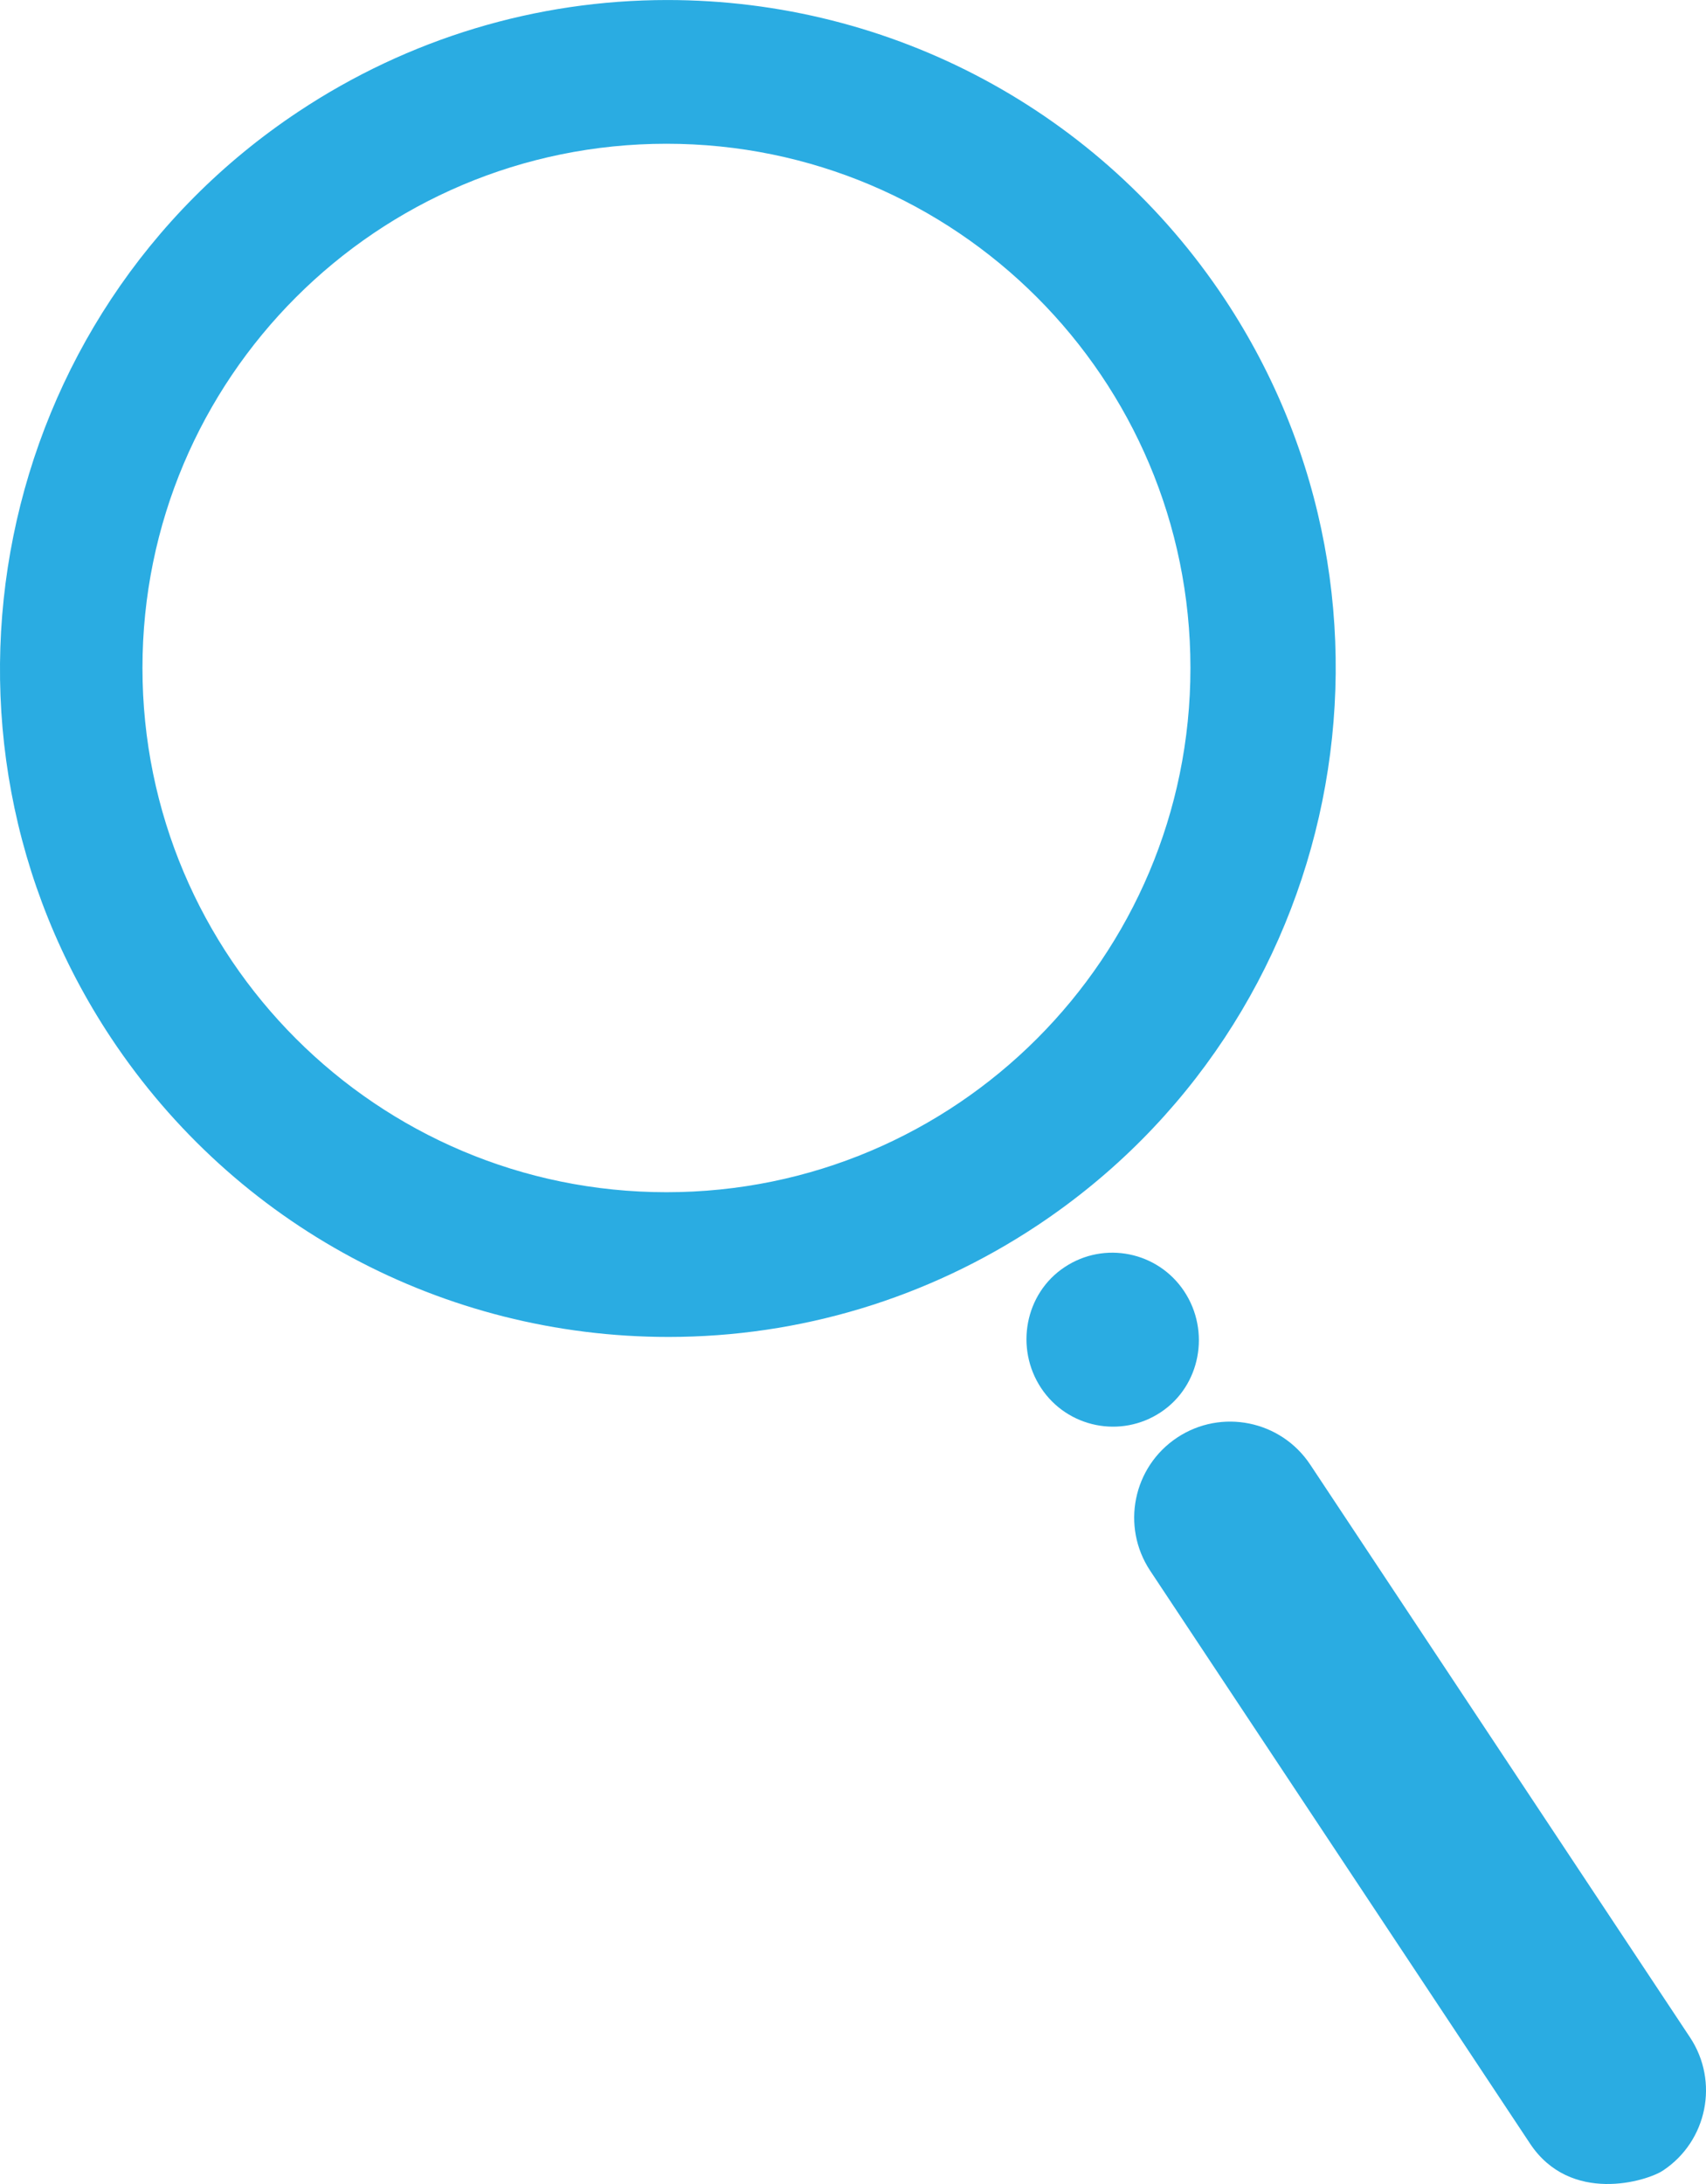
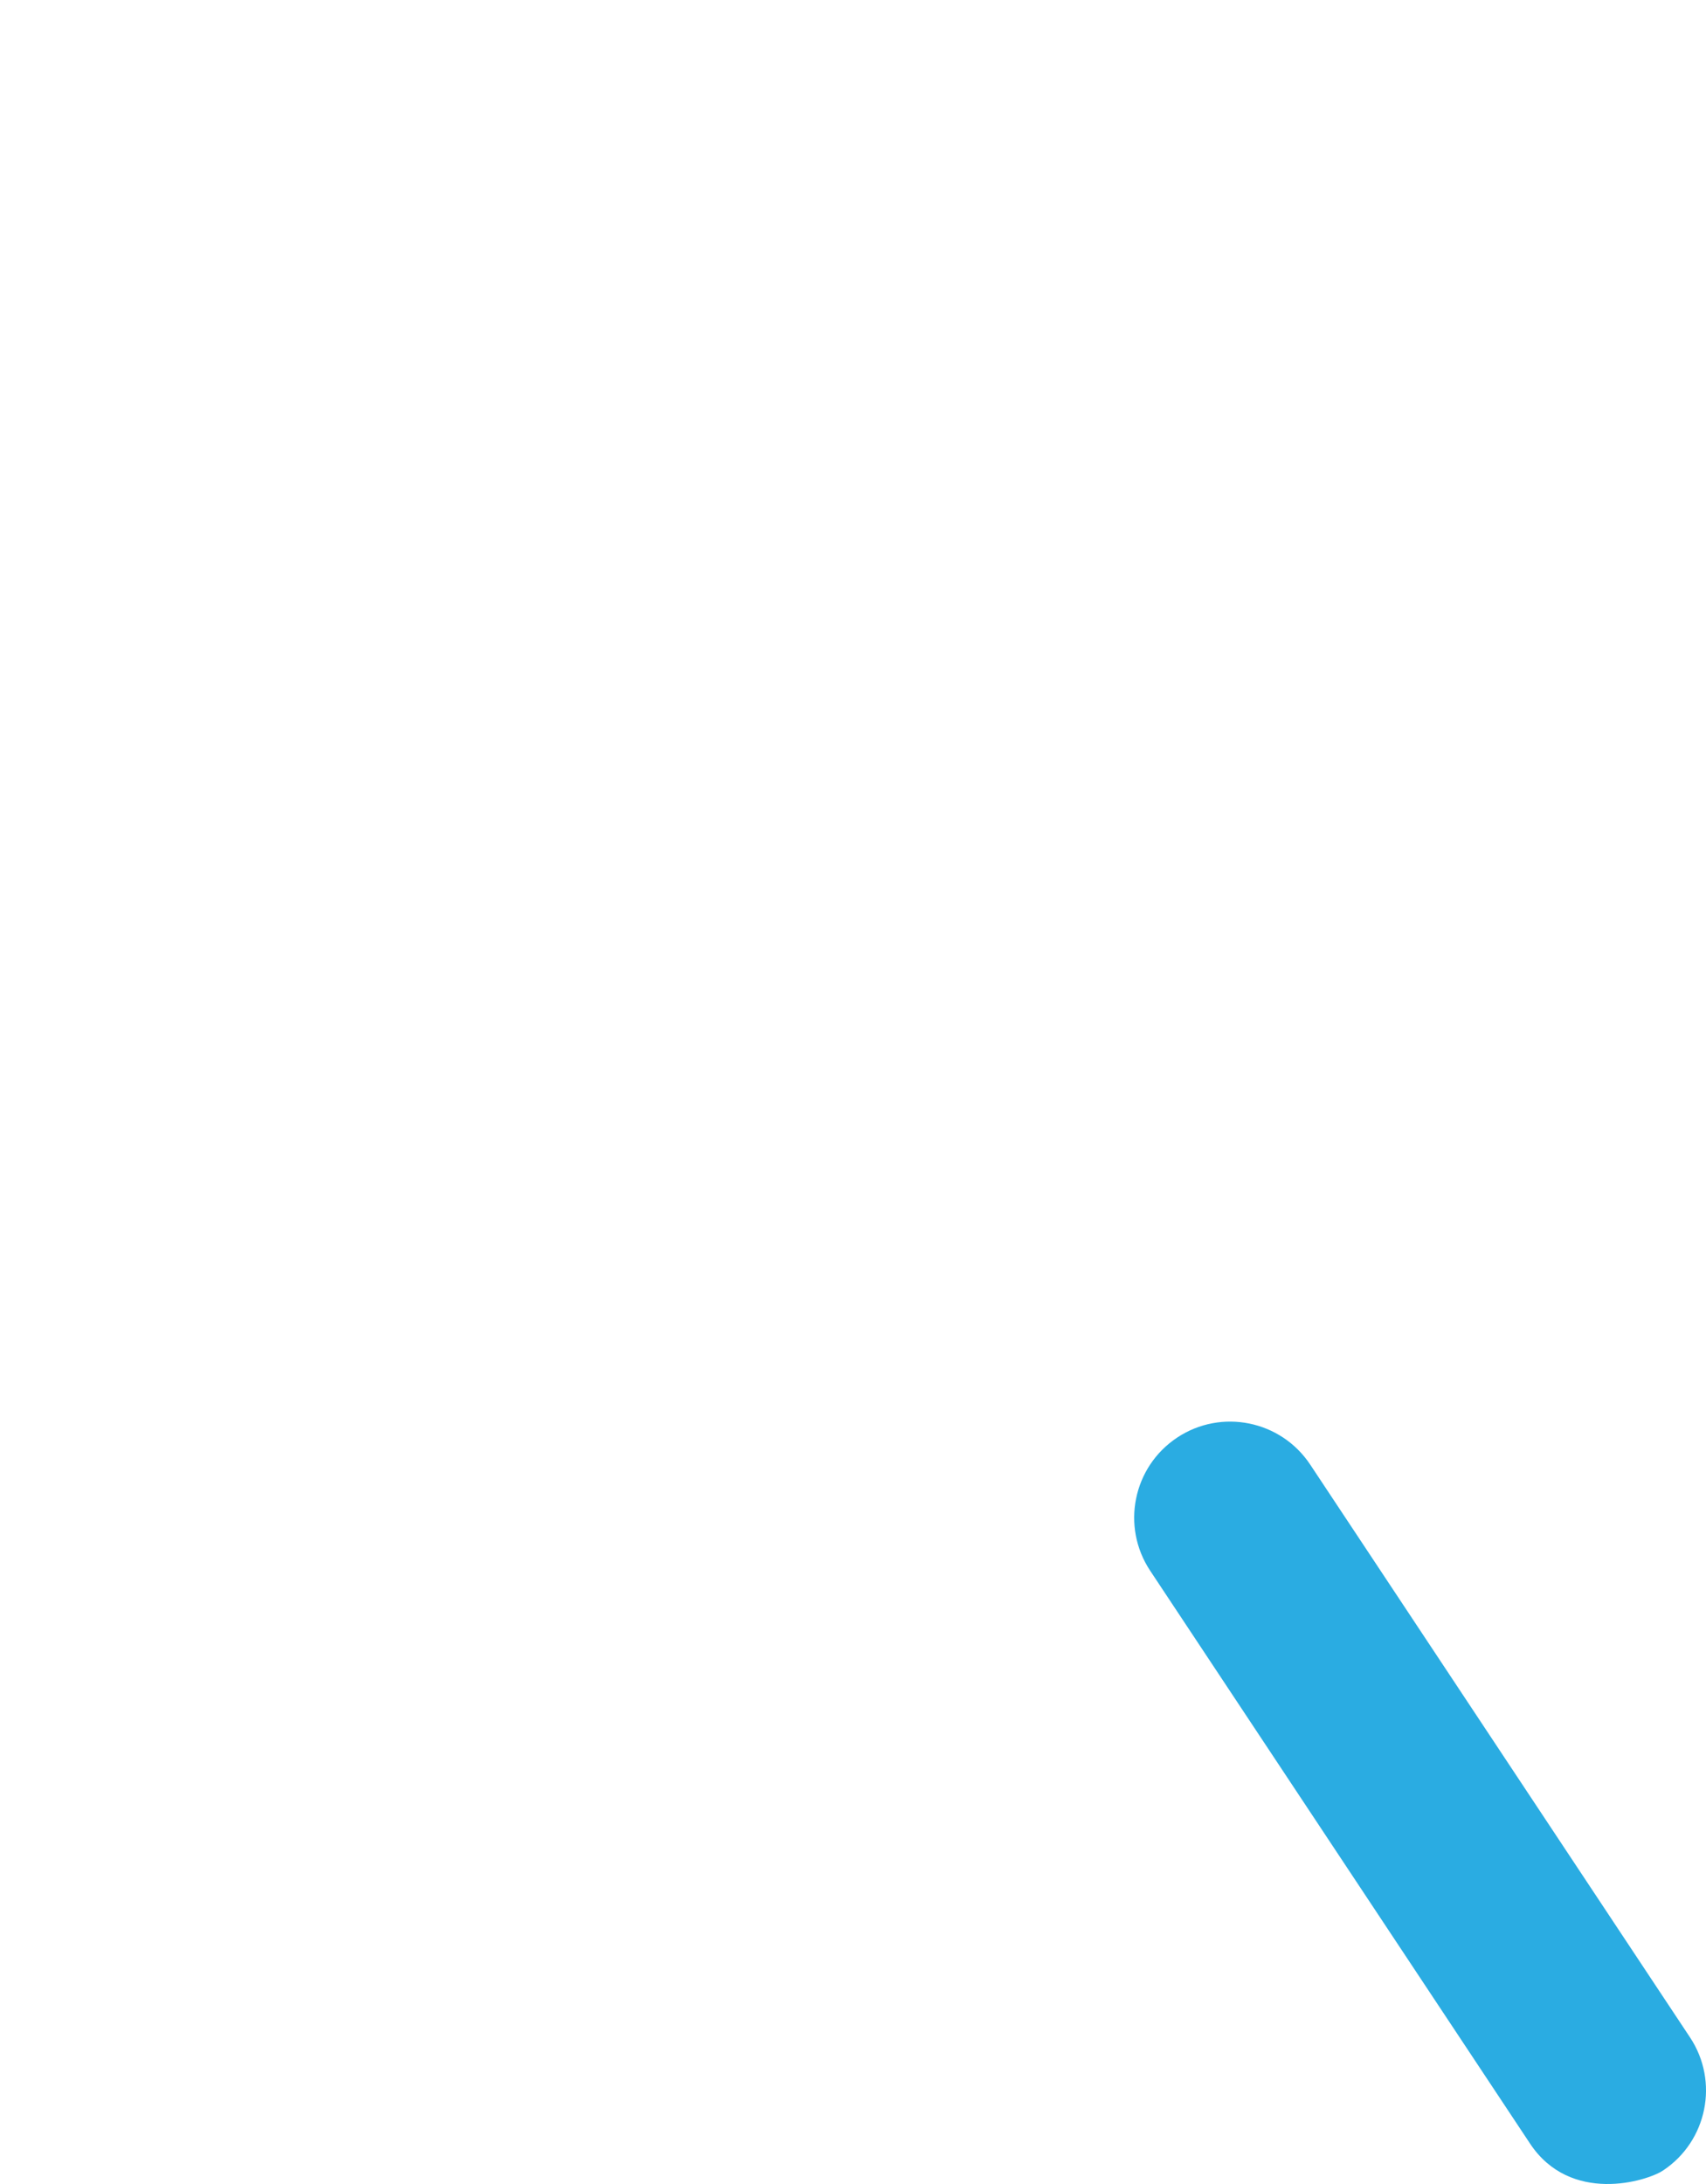
<svg xmlns="http://www.w3.org/2000/svg" width="35.542" height="45.48" viewBox="0 0 35.542 45.479" enable-background="new 0 0 35.542 45.479">
  <g fill="#2aace2">
    <path d="m31.875 44.636l-7.913-11.928c-.61-.92-.359-2.161.562-2.772.92-.61 2.161-.358 2.772.562l7.913 11.928c.61.92.359 2.161-.562 2.772-.339.225-1.929.711-2.772-.562" />
-     <path d="m22.18 26.386c-.83.549-1.039 1.689-.49 2.518s1.666 1.053 2.493.504c.829-.549 1.038-1.689.488-2.518s-1.665-1.053-2.491-.504" />
-     <path d="m25.515 6.226c-2.588-3.899-6.929-6.226-11.612-6.226-2.736 0-5.393.803-7.681 2.321-6.396 4.242-8.149 12.896-3.908 19.292 2.587 3.899 6.928 6.227 11.613 6.227 2.736 0 5.392-.802 7.68-2.319 6.394-4.242 8.147-12.897 3.908-19.295m-11.63 18.6c-6.03 0-10.917-4.888-10.917-10.917s4.888-10.916 10.917-10.916 10.916 4.888 10.916 10.917-4.887 10.916-10.916 10.916" />
  </g>
</svg>